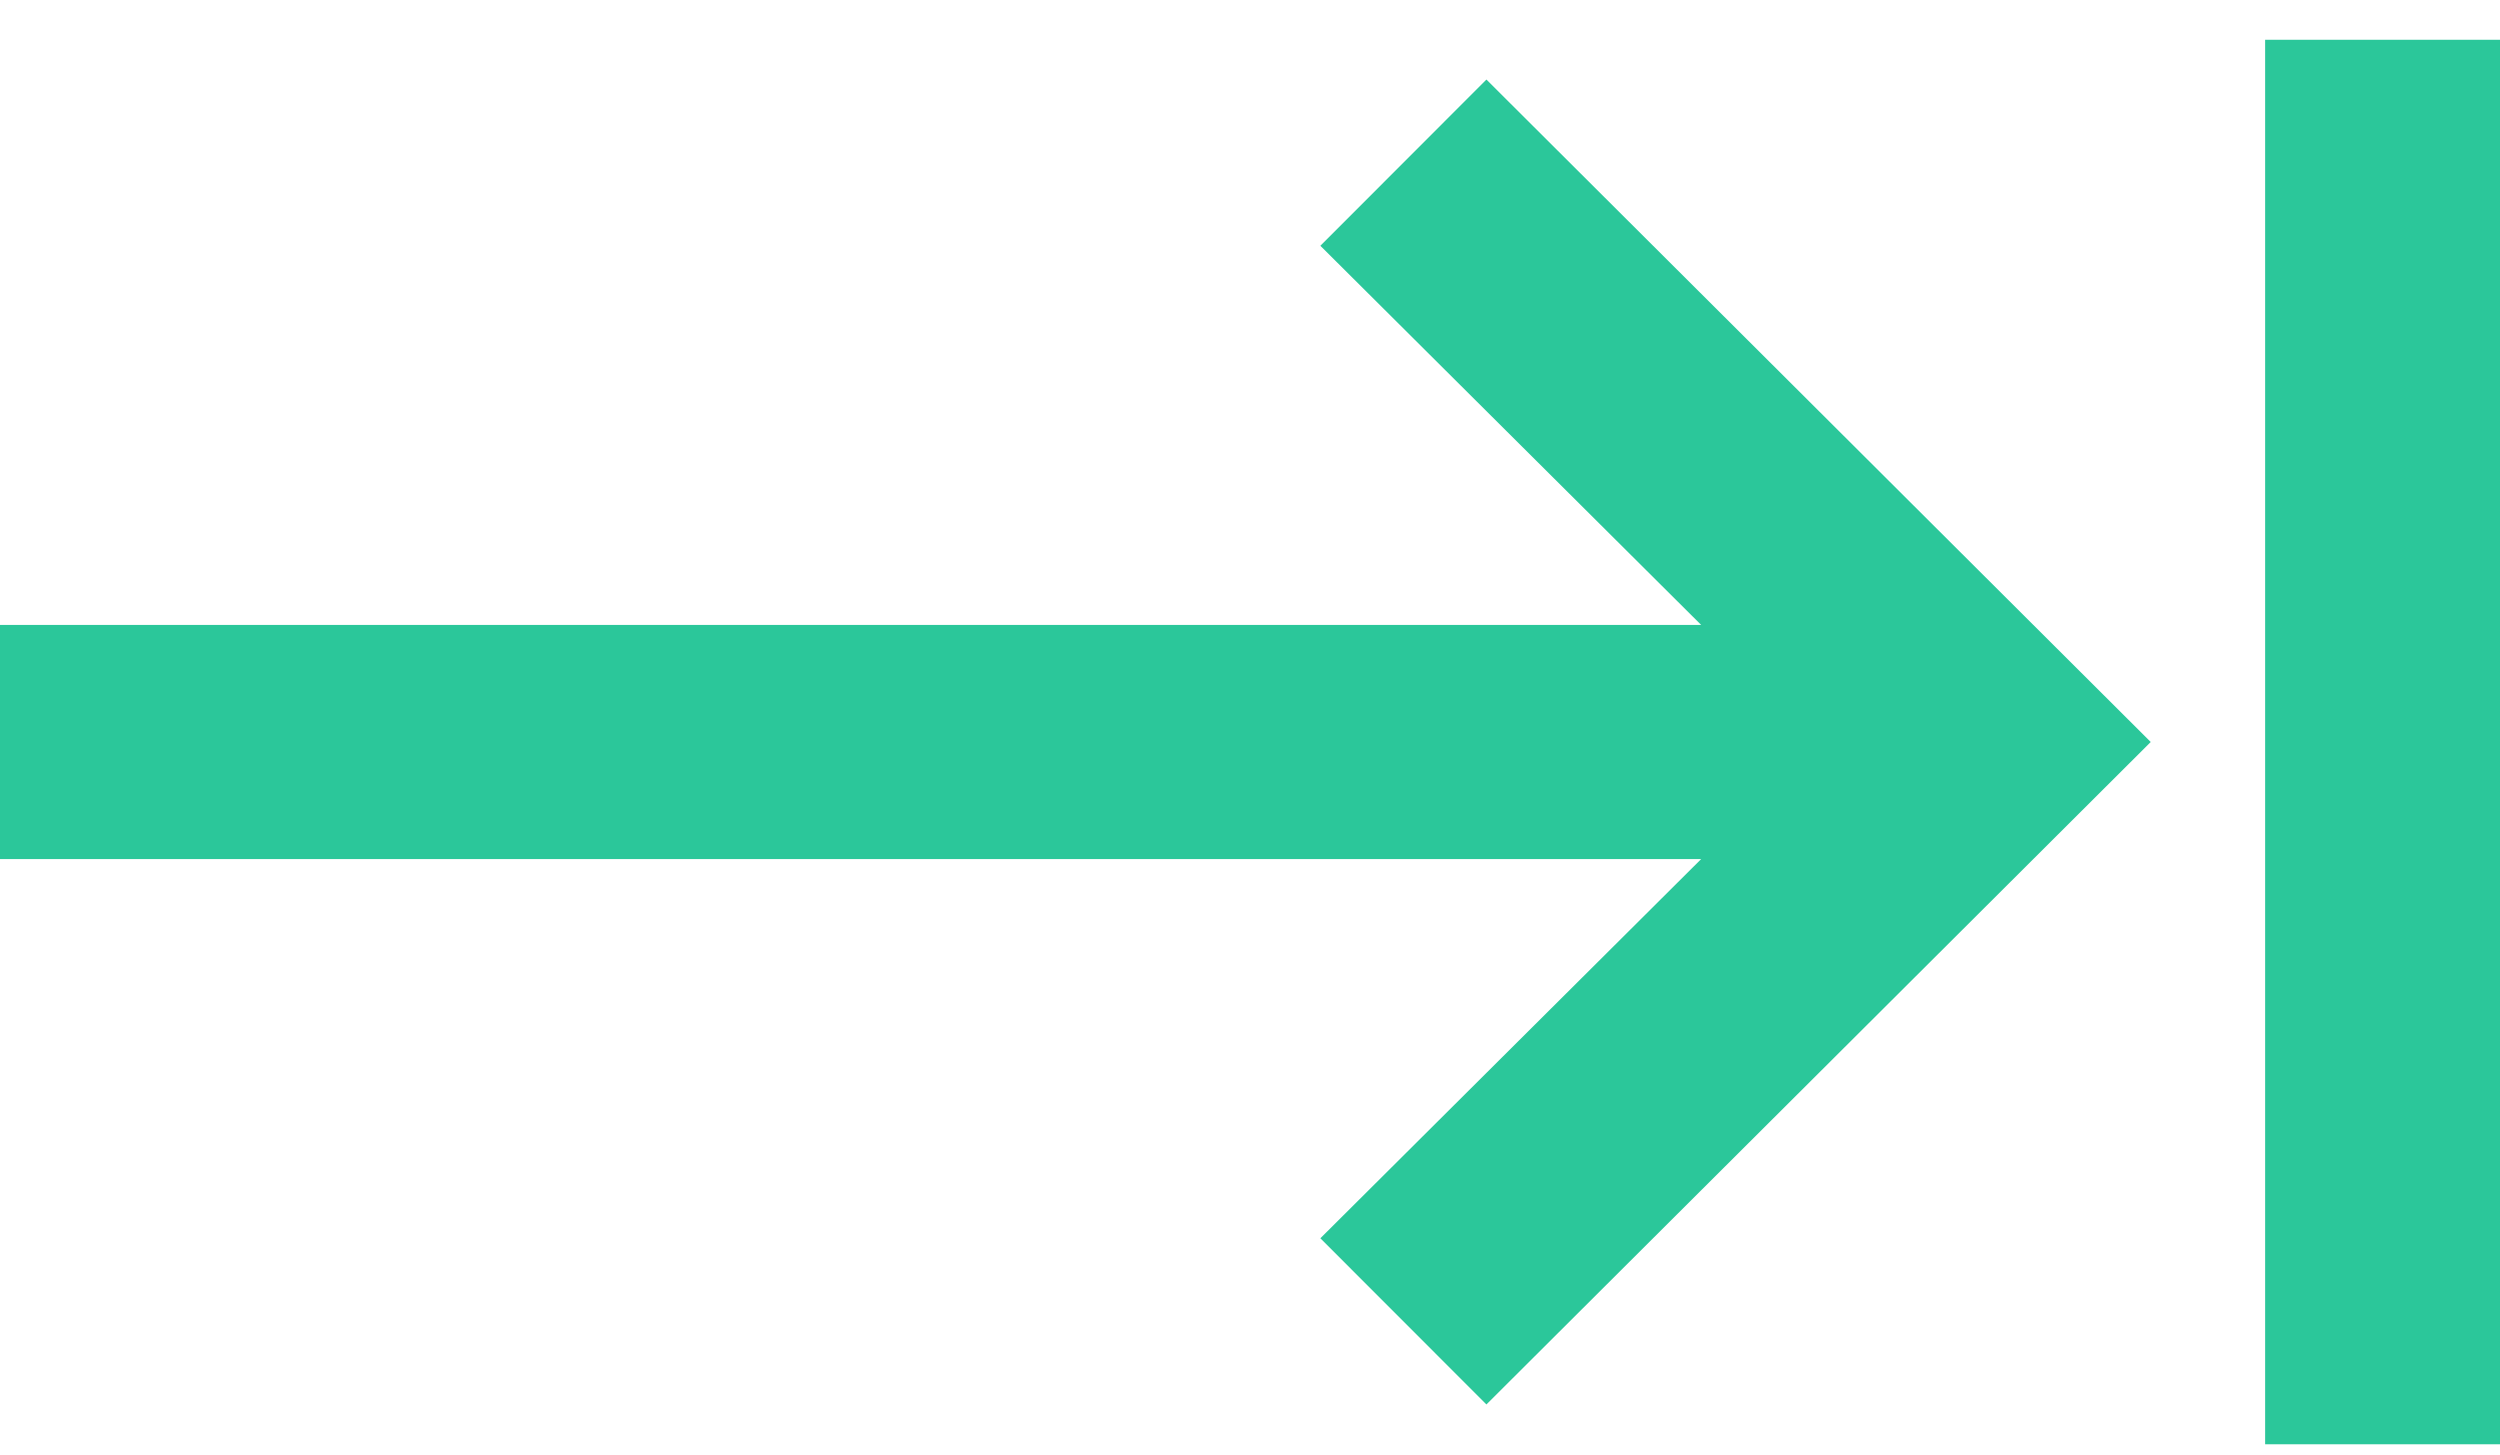
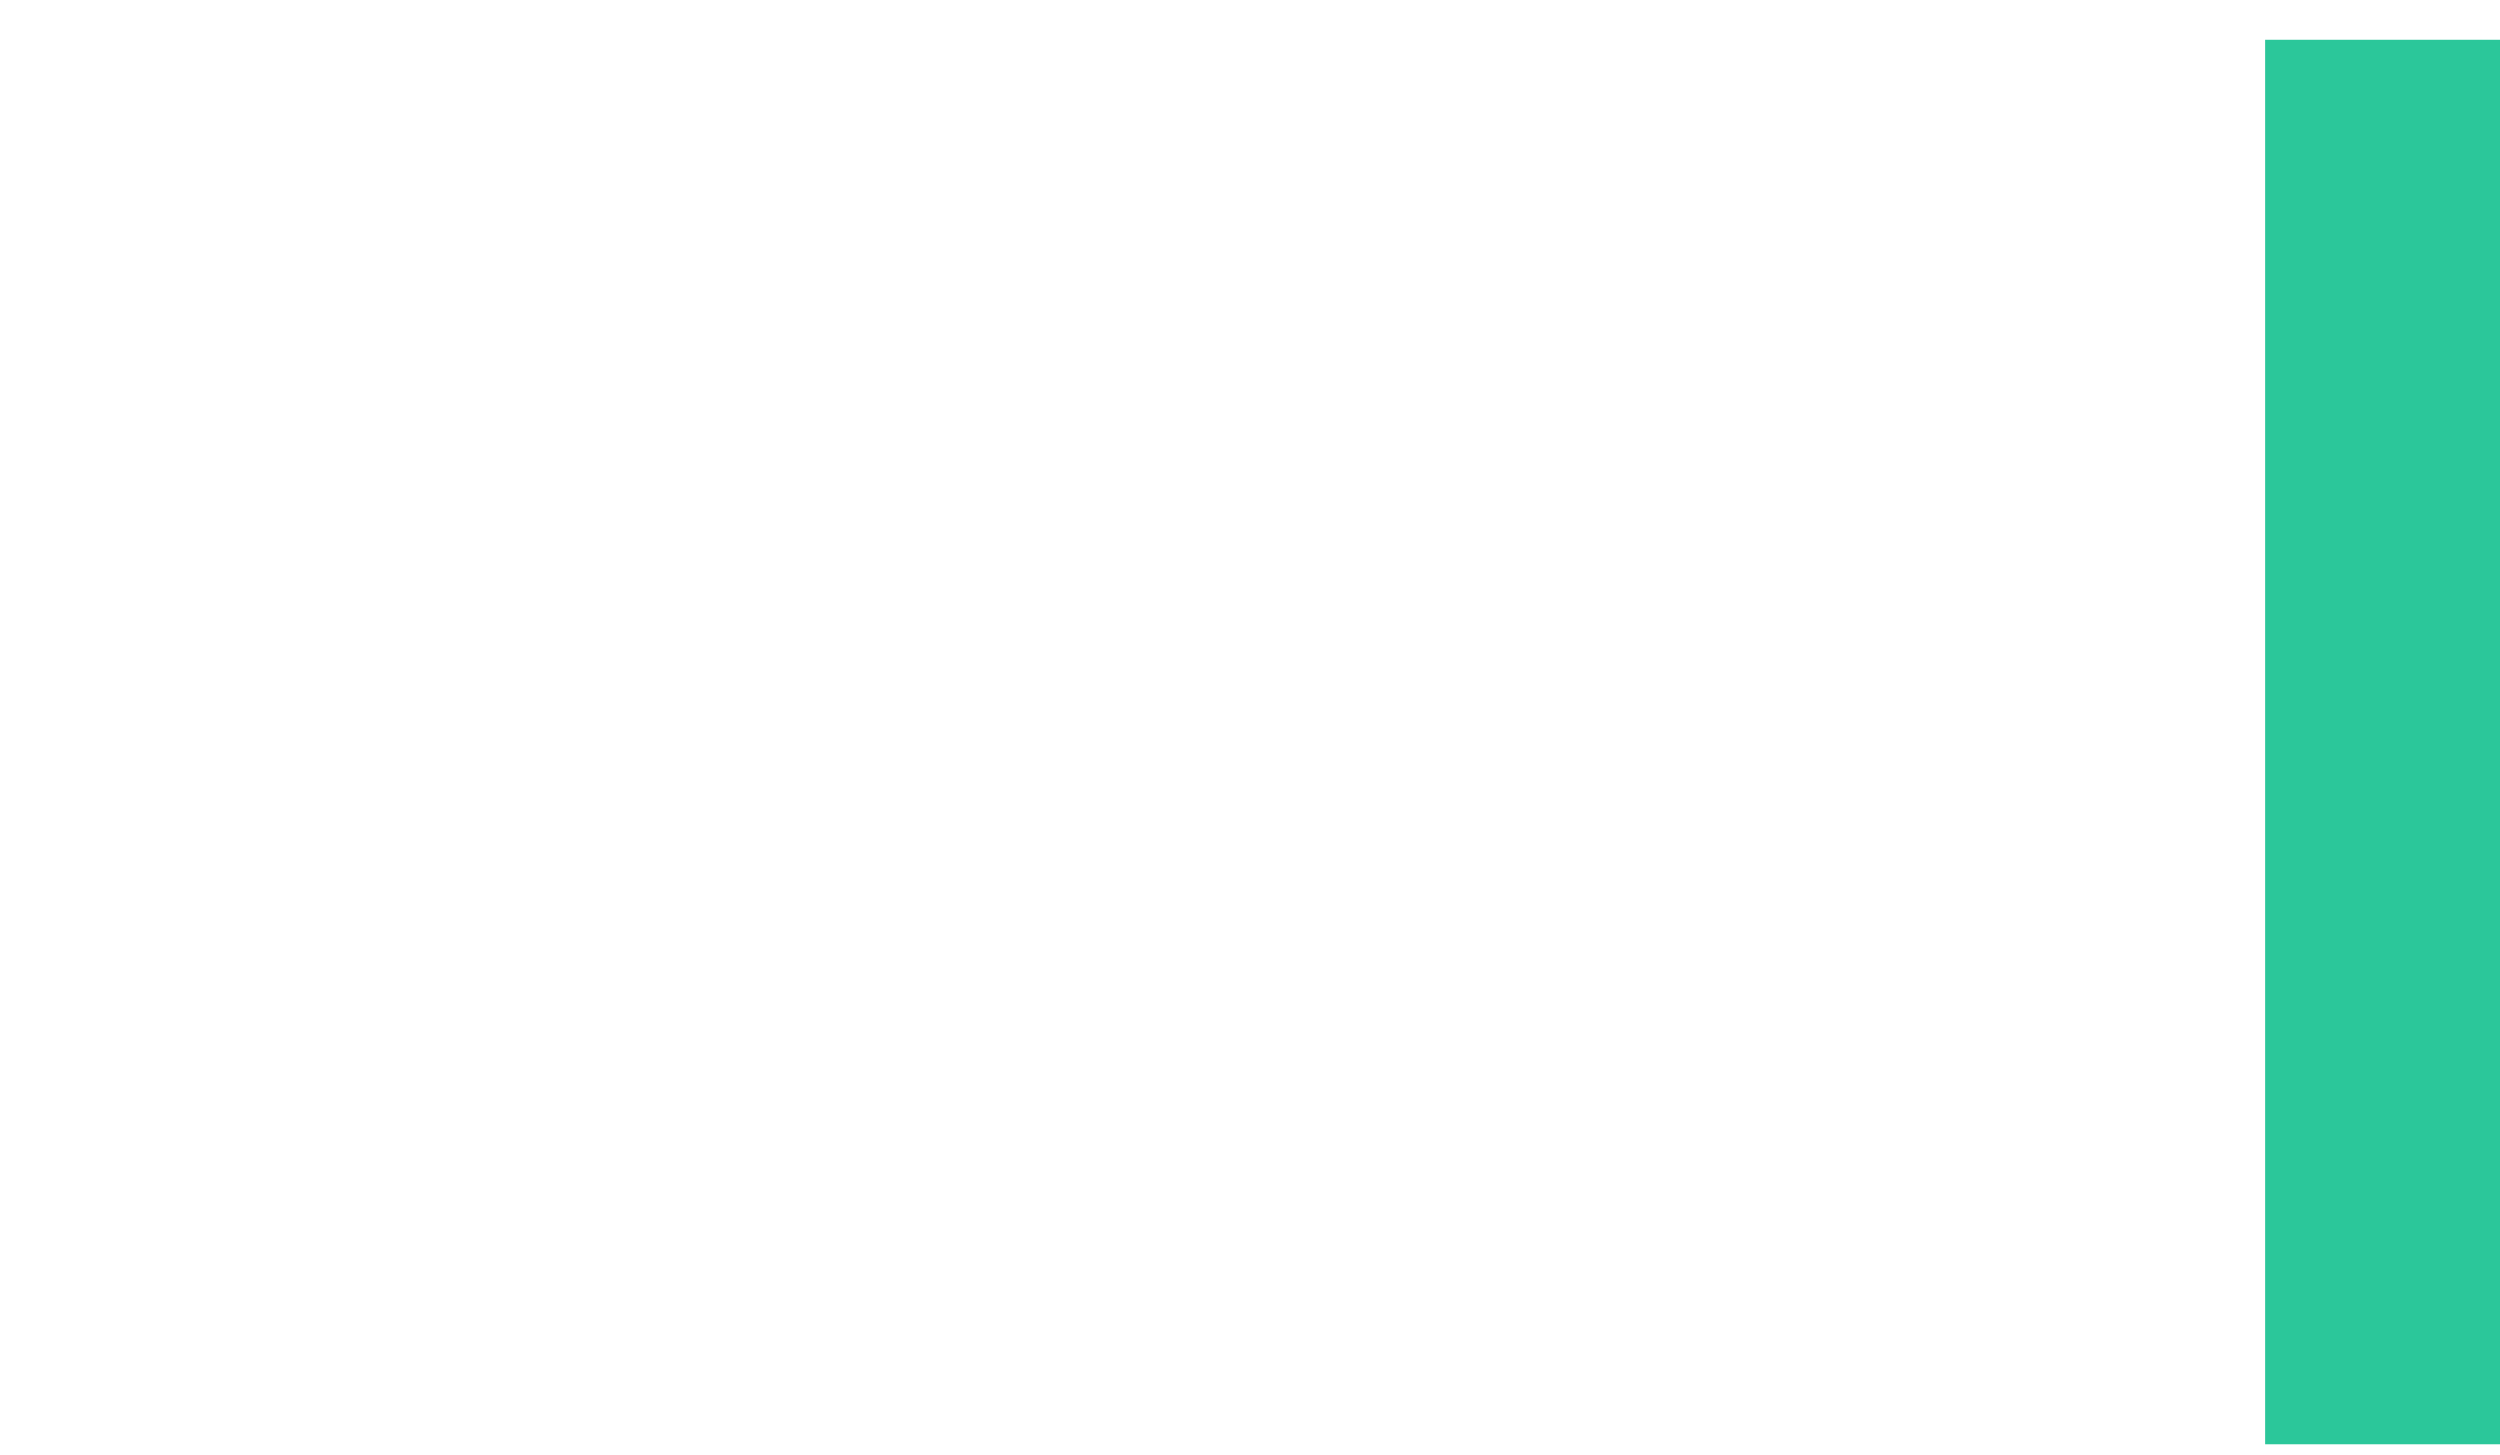
<svg xmlns="http://www.w3.org/2000/svg" width="55" height="32" viewBox="0 0 55 32" fill="none">
-   <path d="M0 13.749V18.899H37.426L29.048 27.242L32.701 30.898L47.316 16.324L32.701 1.75L29.048 5.407L37.426 13.749H0Z" fill="#2BC79A" />
  <path d="M49.833 31.774V0.875H55V31.774H49.833Z" fill="#2BC79A" />
</svg>